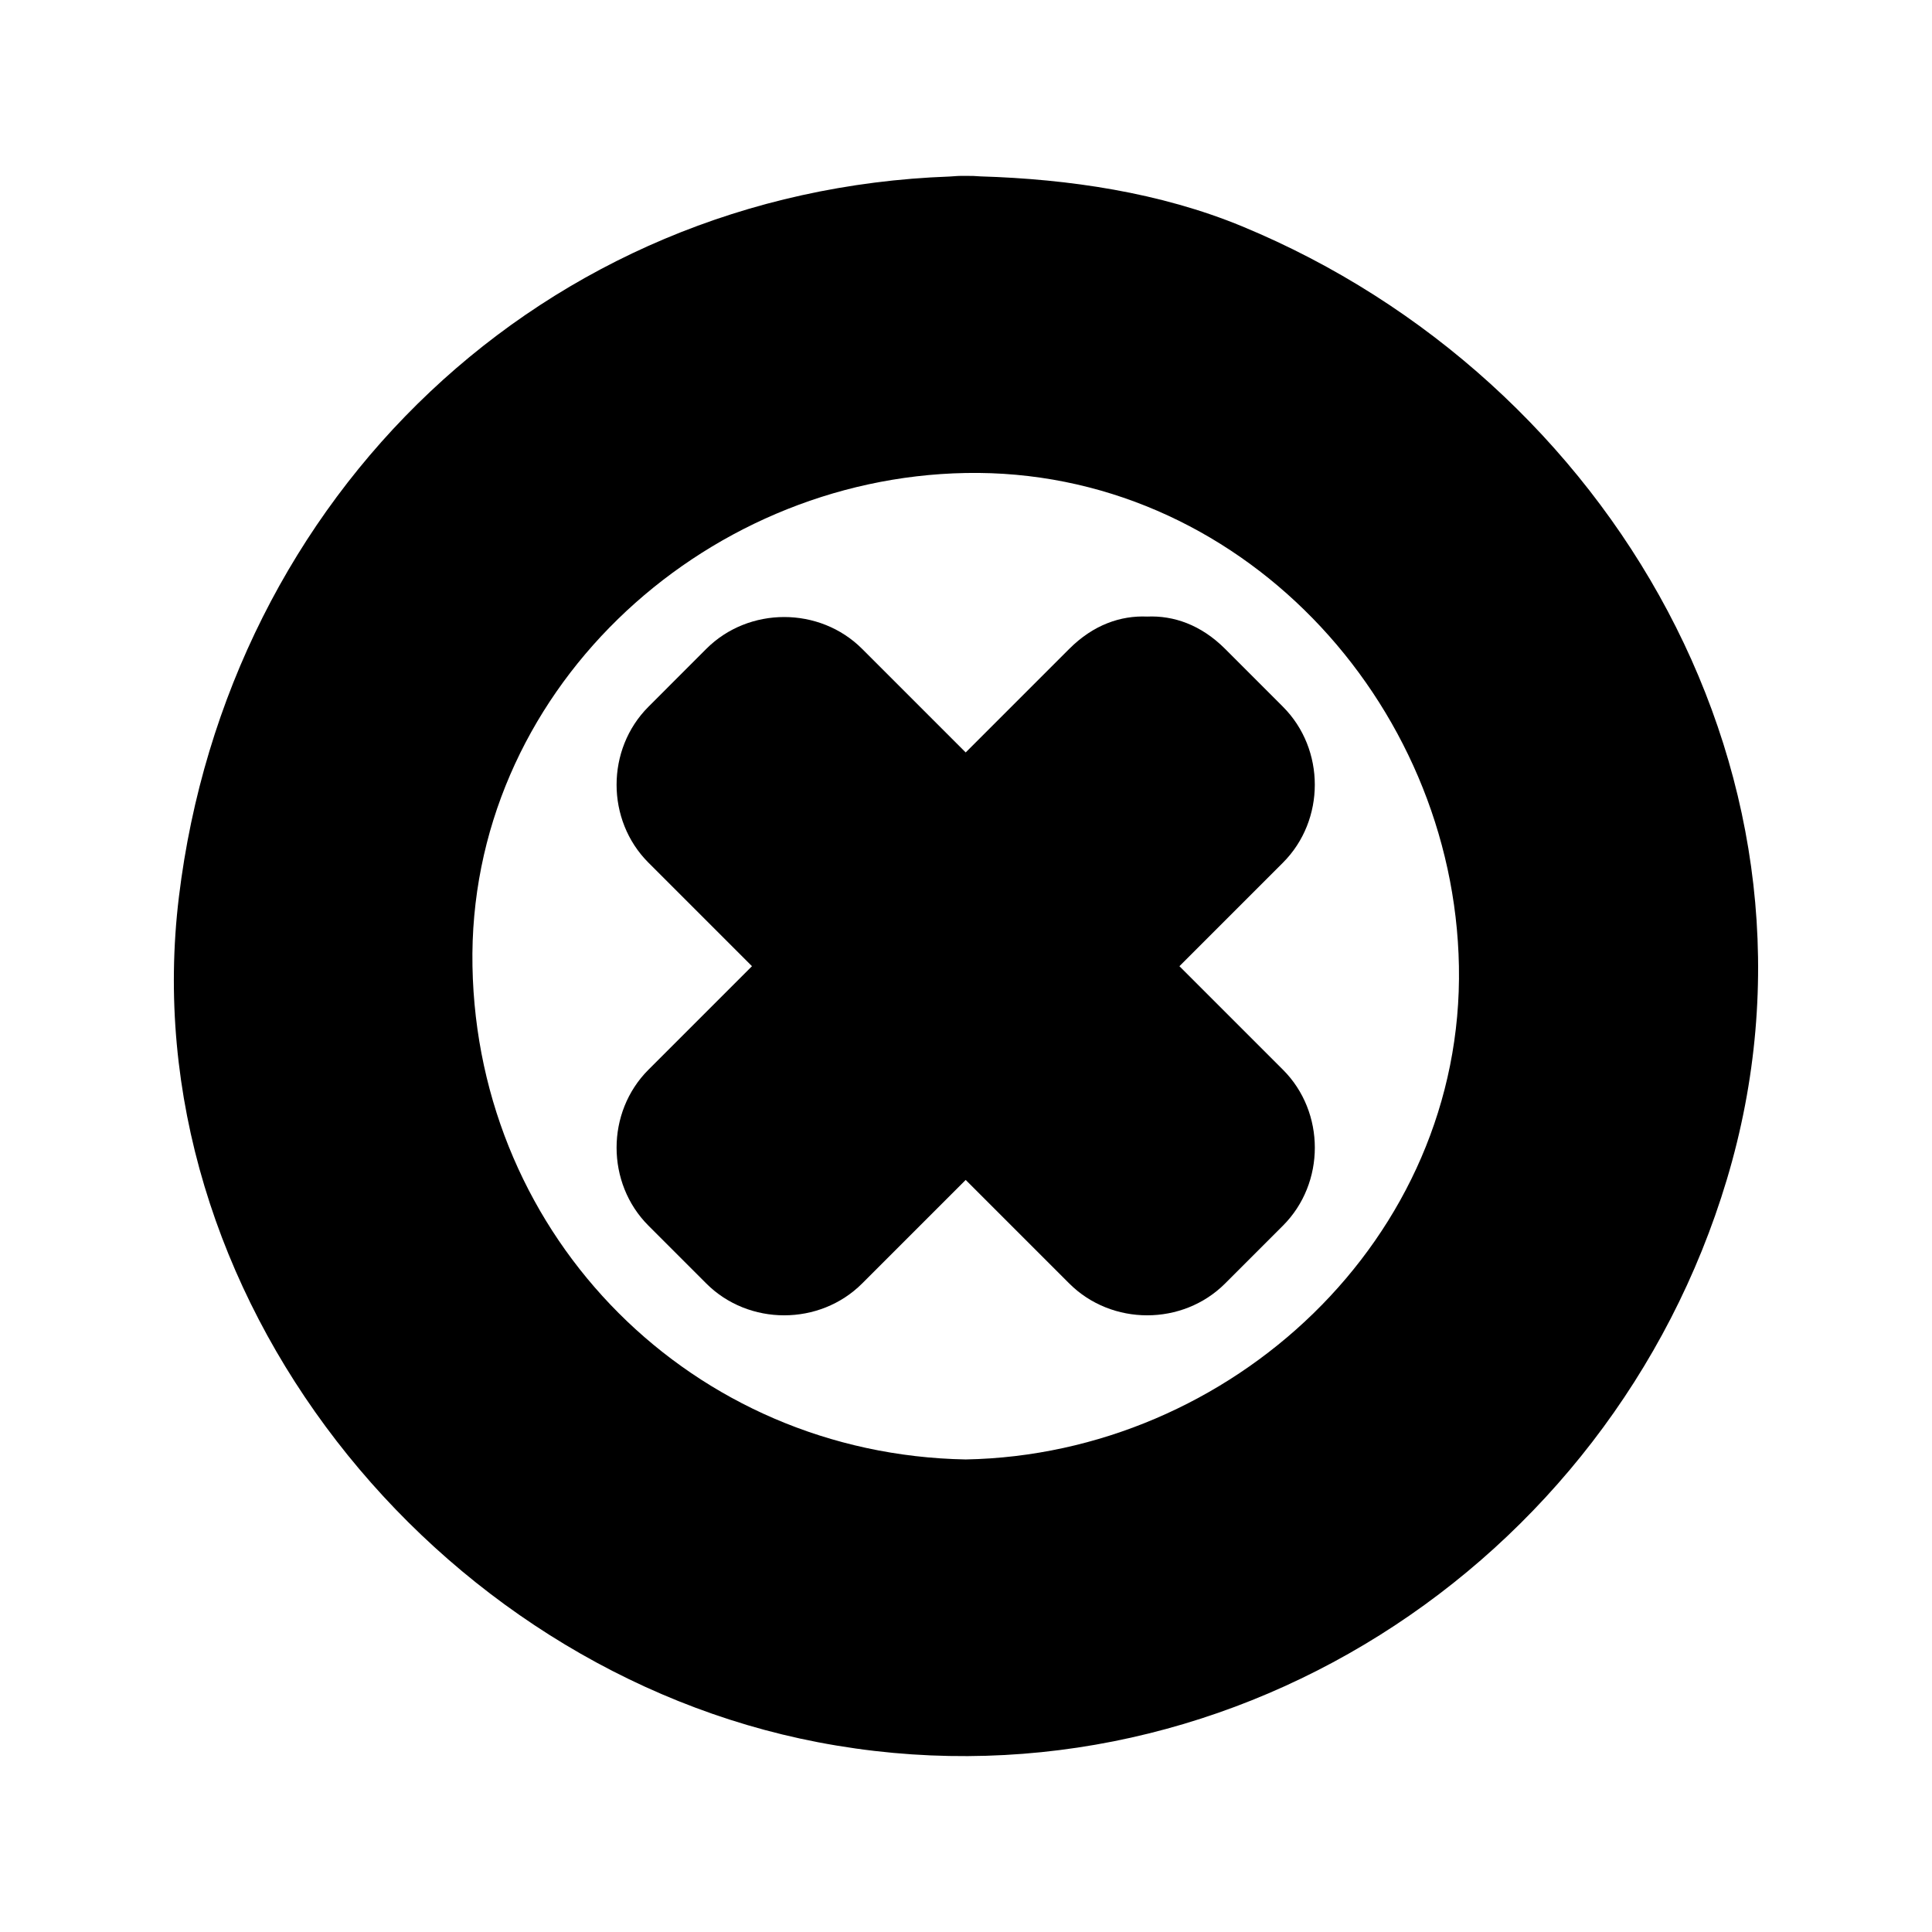
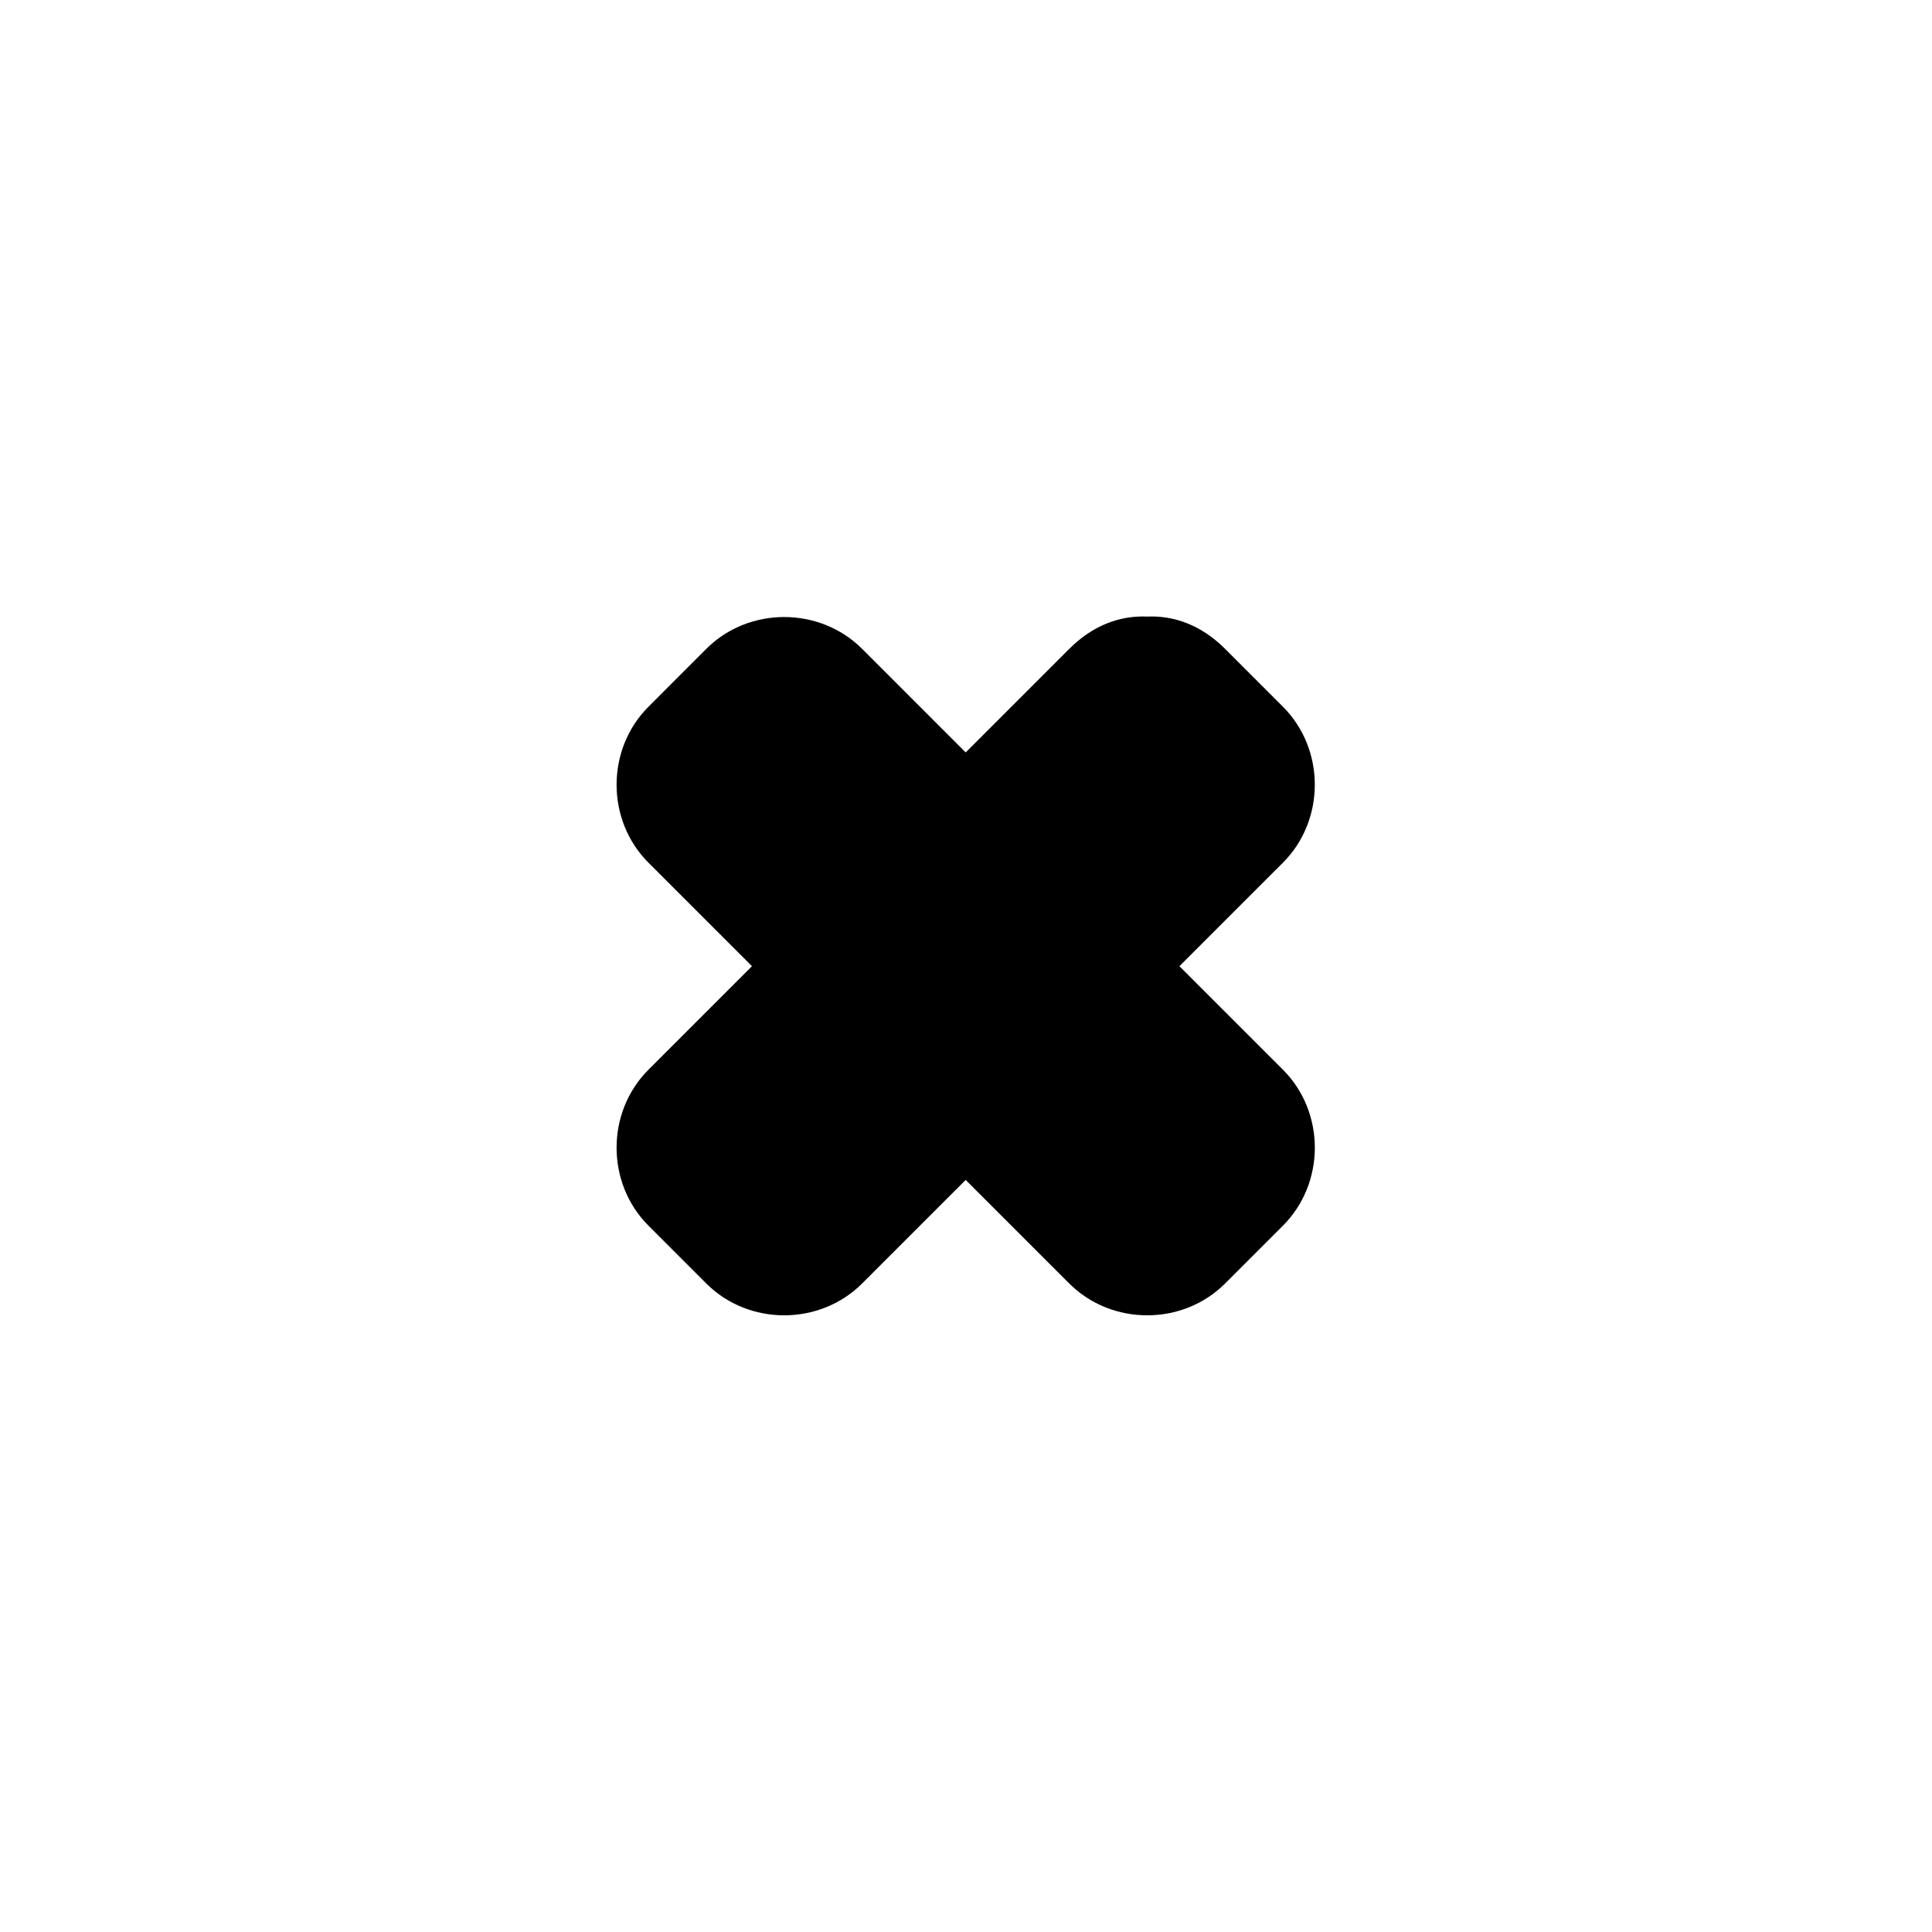
<svg xmlns="http://www.w3.org/2000/svg" fill="#000000" width="800px" height="800px" version="1.1" viewBox="144 144 512 512">
  <g>
    <path d="m484 331.3c-5.113-5.113-10.219-10.223-15.328-15.336-6.434-6.43-13.699-8.875-20.672-8.566-6.965-0.305-14.227 2.144-20.641 8.566-9.148 9.148-18.293 18.289-27.441 27.441-9.148-9.148-18.293-18.293-27.441-27.441-11.25-11.258-30.062-11.262-41.312 0-5.106 5.113-10.219 10.223-15.324 15.336-11.25 11.258-11.258 30.055 0 41.312 9.148 9.148 18.289 18.293 27.438 27.438-9.148 9.141-18.289 18.289-27.438 27.438-11.258 11.262-11.25 30.062 0 41.316 5.106 5.106 10.219 10.219 15.324 15.328 11.25 11.258 30.062 11.25 41.312 0 9.148-9.148 18.293-18.289 27.441-27.438 9.148 9.141 18.293 18.285 27.441 27.438 11.25 11.25 30.062 11.258 41.312 0 5.113-5.113 10.219-10.223 15.328-15.328 11.258-11.258 11.258-30.062 0-41.316-9.148-9.141-18.285-18.289-27.438-27.438 9.148-9.141 18.285-18.289 27.438-27.438 11.25-11.258 11.25-30.055 0-41.312z" />
-     <path d="m473.24 204.01c-21.727-8.988-45.93-12.555-69.383-13.266-1.273-0.109-2.582-0.156-3.938-0.133-1.457-0.027-2.856 0.043-4.215 0.168-107.77 3.887-191.38 84.59-204.29 190.89-12.793 105.27 67.707 204.55 169.36 224.04 106.63 20.453 210.03-46.414 240.84-149.07 31.641-105.42-30.555-212.15-128.38-252.63zm-73.32 326.76c-72.238-1.332-129.38-58.473-130.71-130.71-1.332-72.246 60.477-129.42 130.71-130.71 72.246-1.332 129.42 60.477 130.71 130.71 1.336 72.238-60.477 129.41-130.71 130.71z" />
  </g>
</svg>